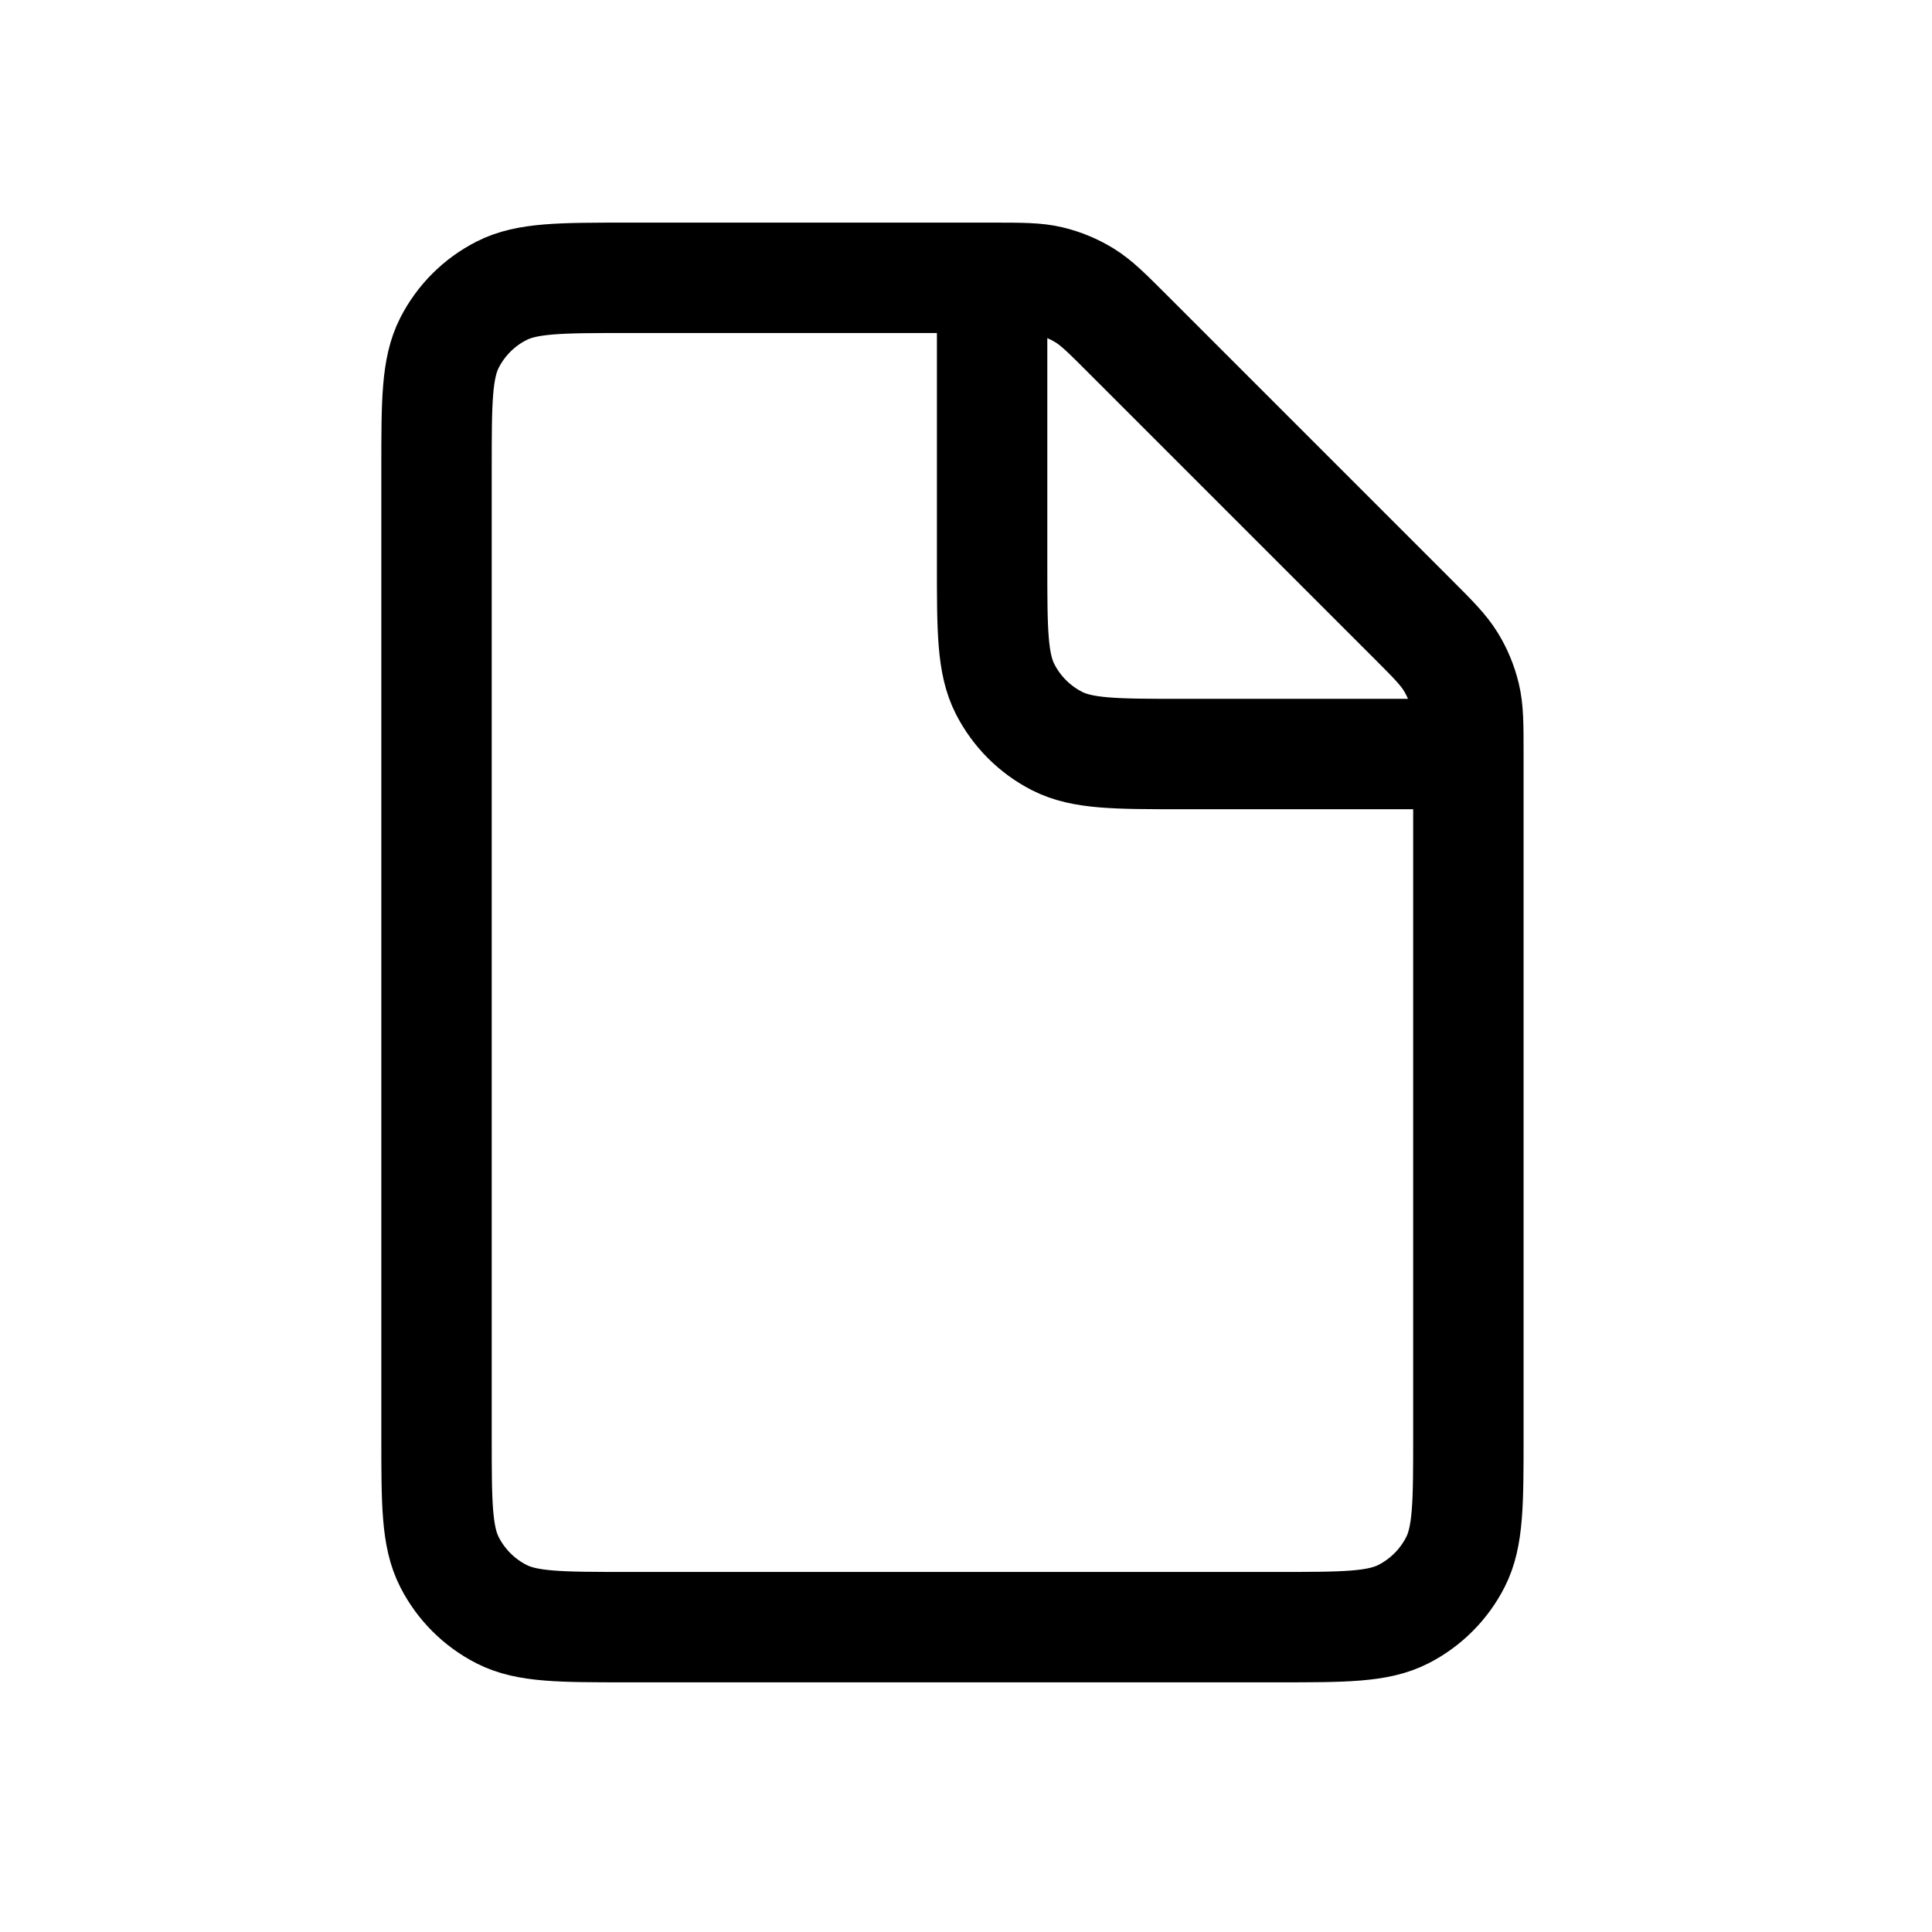
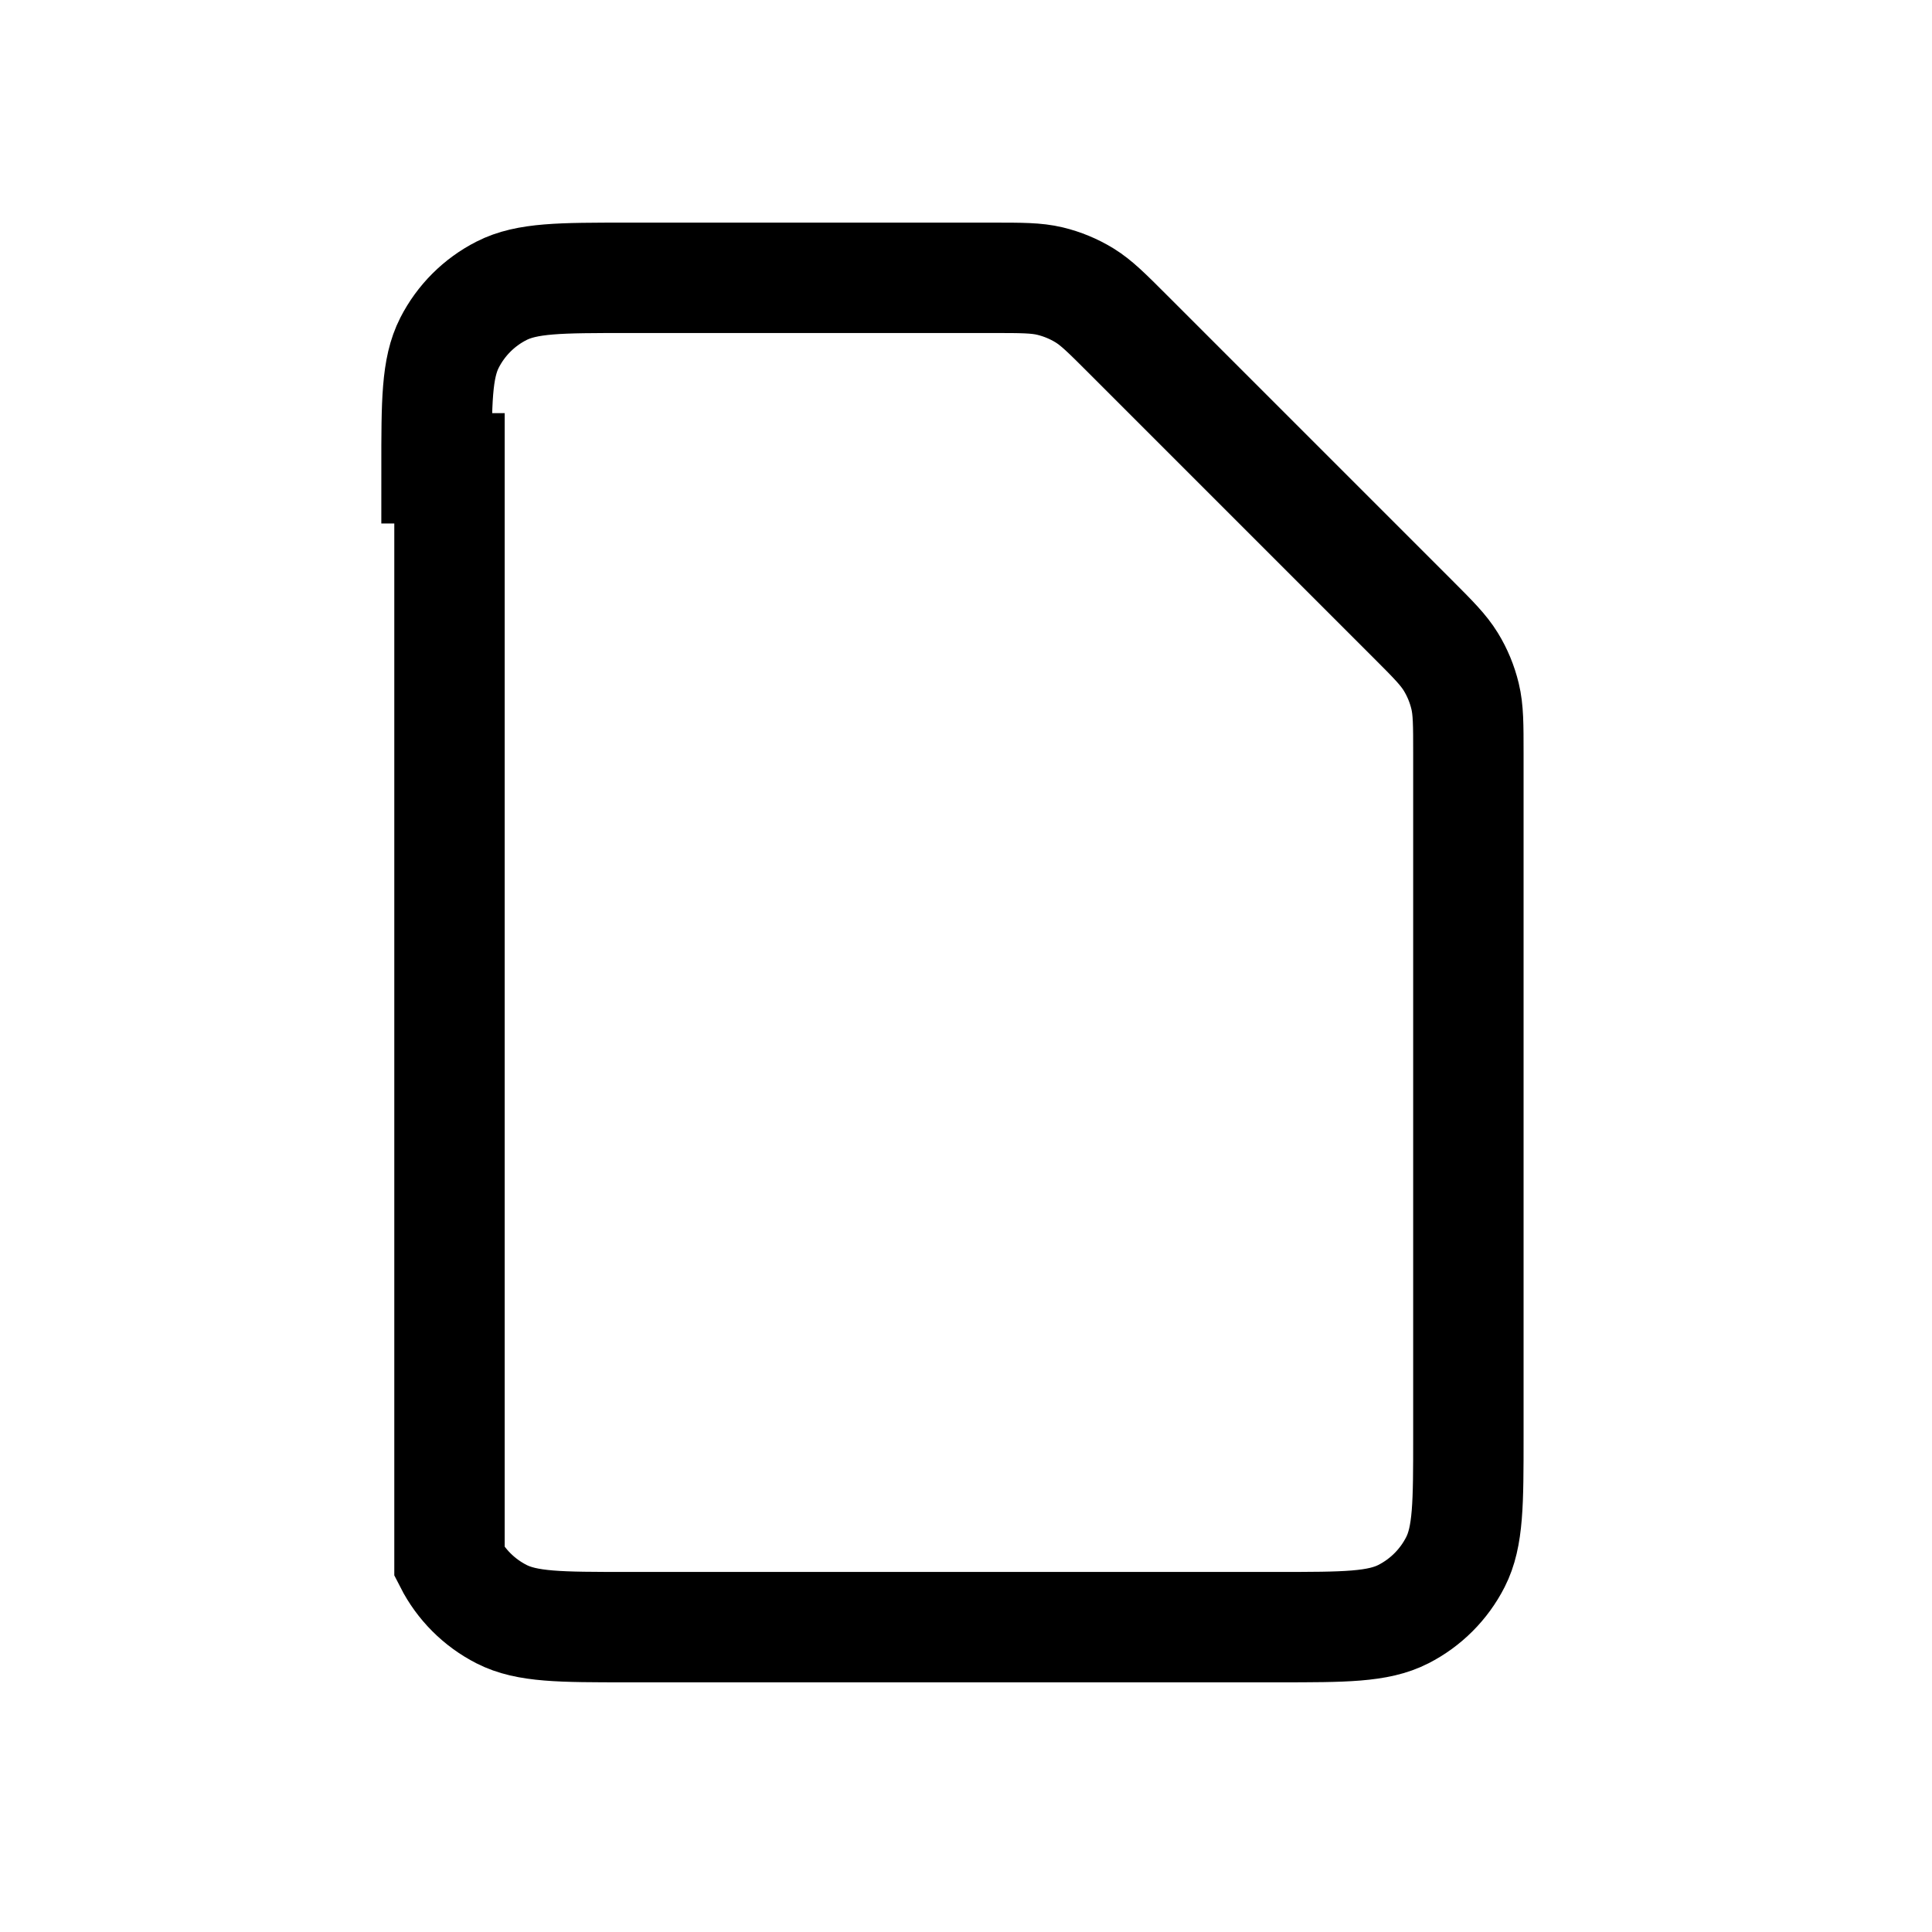
<svg xmlns="http://www.w3.org/2000/svg" width="35" height="35" viewBox="0 0 35 35" fill="none">
-   <path d="M7.908 8.484C7.908 7.276 7.908 6.672 8.143 6.21C8.35 5.804 8.68 5.474 9.086 5.268C9.547 5.033 10.151 5.033 11.359 5.033H17.982C18.509 5.033 18.773 5.033 19.021 5.092C19.241 5.145 19.452 5.232 19.645 5.35C19.863 5.484 20.049 5.67 20.422 6.043L25.59 11.211C25.963 11.584 26.149 11.771 26.283 11.989C26.401 12.181 26.488 12.392 26.541 12.612C26.601 12.86 26.601 13.124 26.601 13.652V26.026C26.601 27.234 26.601 27.838 26.366 28.299C26.159 28.705 25.829 29.035 25.423 29.242C24.962 29.477 24.358 29.477 23.15 29.477H11.359C10.151 29.477 9.547 29.477 9.086 29.242C8.68 29.035 8.35 28.705 8.143 28.299C7.908 27.838 7.908 27.234 7.908 26.026V8.484Z" stroke="#000" stroke-width="2" />
-   <path d="M17.973 5.033V10.209C17.973 11.417 17.973 12.021 18.208 12.482C18.415 12.888 18.744 13.218 19.15 13.425C19.612 13.66 20.216 13.66 21.424 13.66H26.6" stroke="#000" stroke-width="2" />
+   <path d="M7.908 8.484C7.908 7.276 7.908 6.672 8.143 6.21C8.35 5.804 8.68 5.474 9.086 5.268C9.547 5.033 10.151 5.033 11.359 5.033H17.982C18.509 5.033 18.773 5.033 19.021 5.092C19.241 5.145 19.452 5.232 19.645 5.35C19.863 5.484 20.049 5.67 20.422 6.043L25.59 11.211C25.963 11.584 26.149 11.771 26.283 11.989C26.401 12.181 26.488 12.392 26.541 12.612C26.601 12.86 26.601 13.124 26.601 13.652V26.026C26.601 27.234 26.601 27.838 26.366 28.299C26.159 28.705 25.829 29.035 25.423 29.242C24.962 29.477 24.358 29.477 23.15 29.477H11.359C10.151 29.477 9.547 29.477 9.086 29.242C8.68 29.035 8.35 28.705 8.143 28.299V8.484Z" stroke="#000" stroke-width="2" />
</svg>